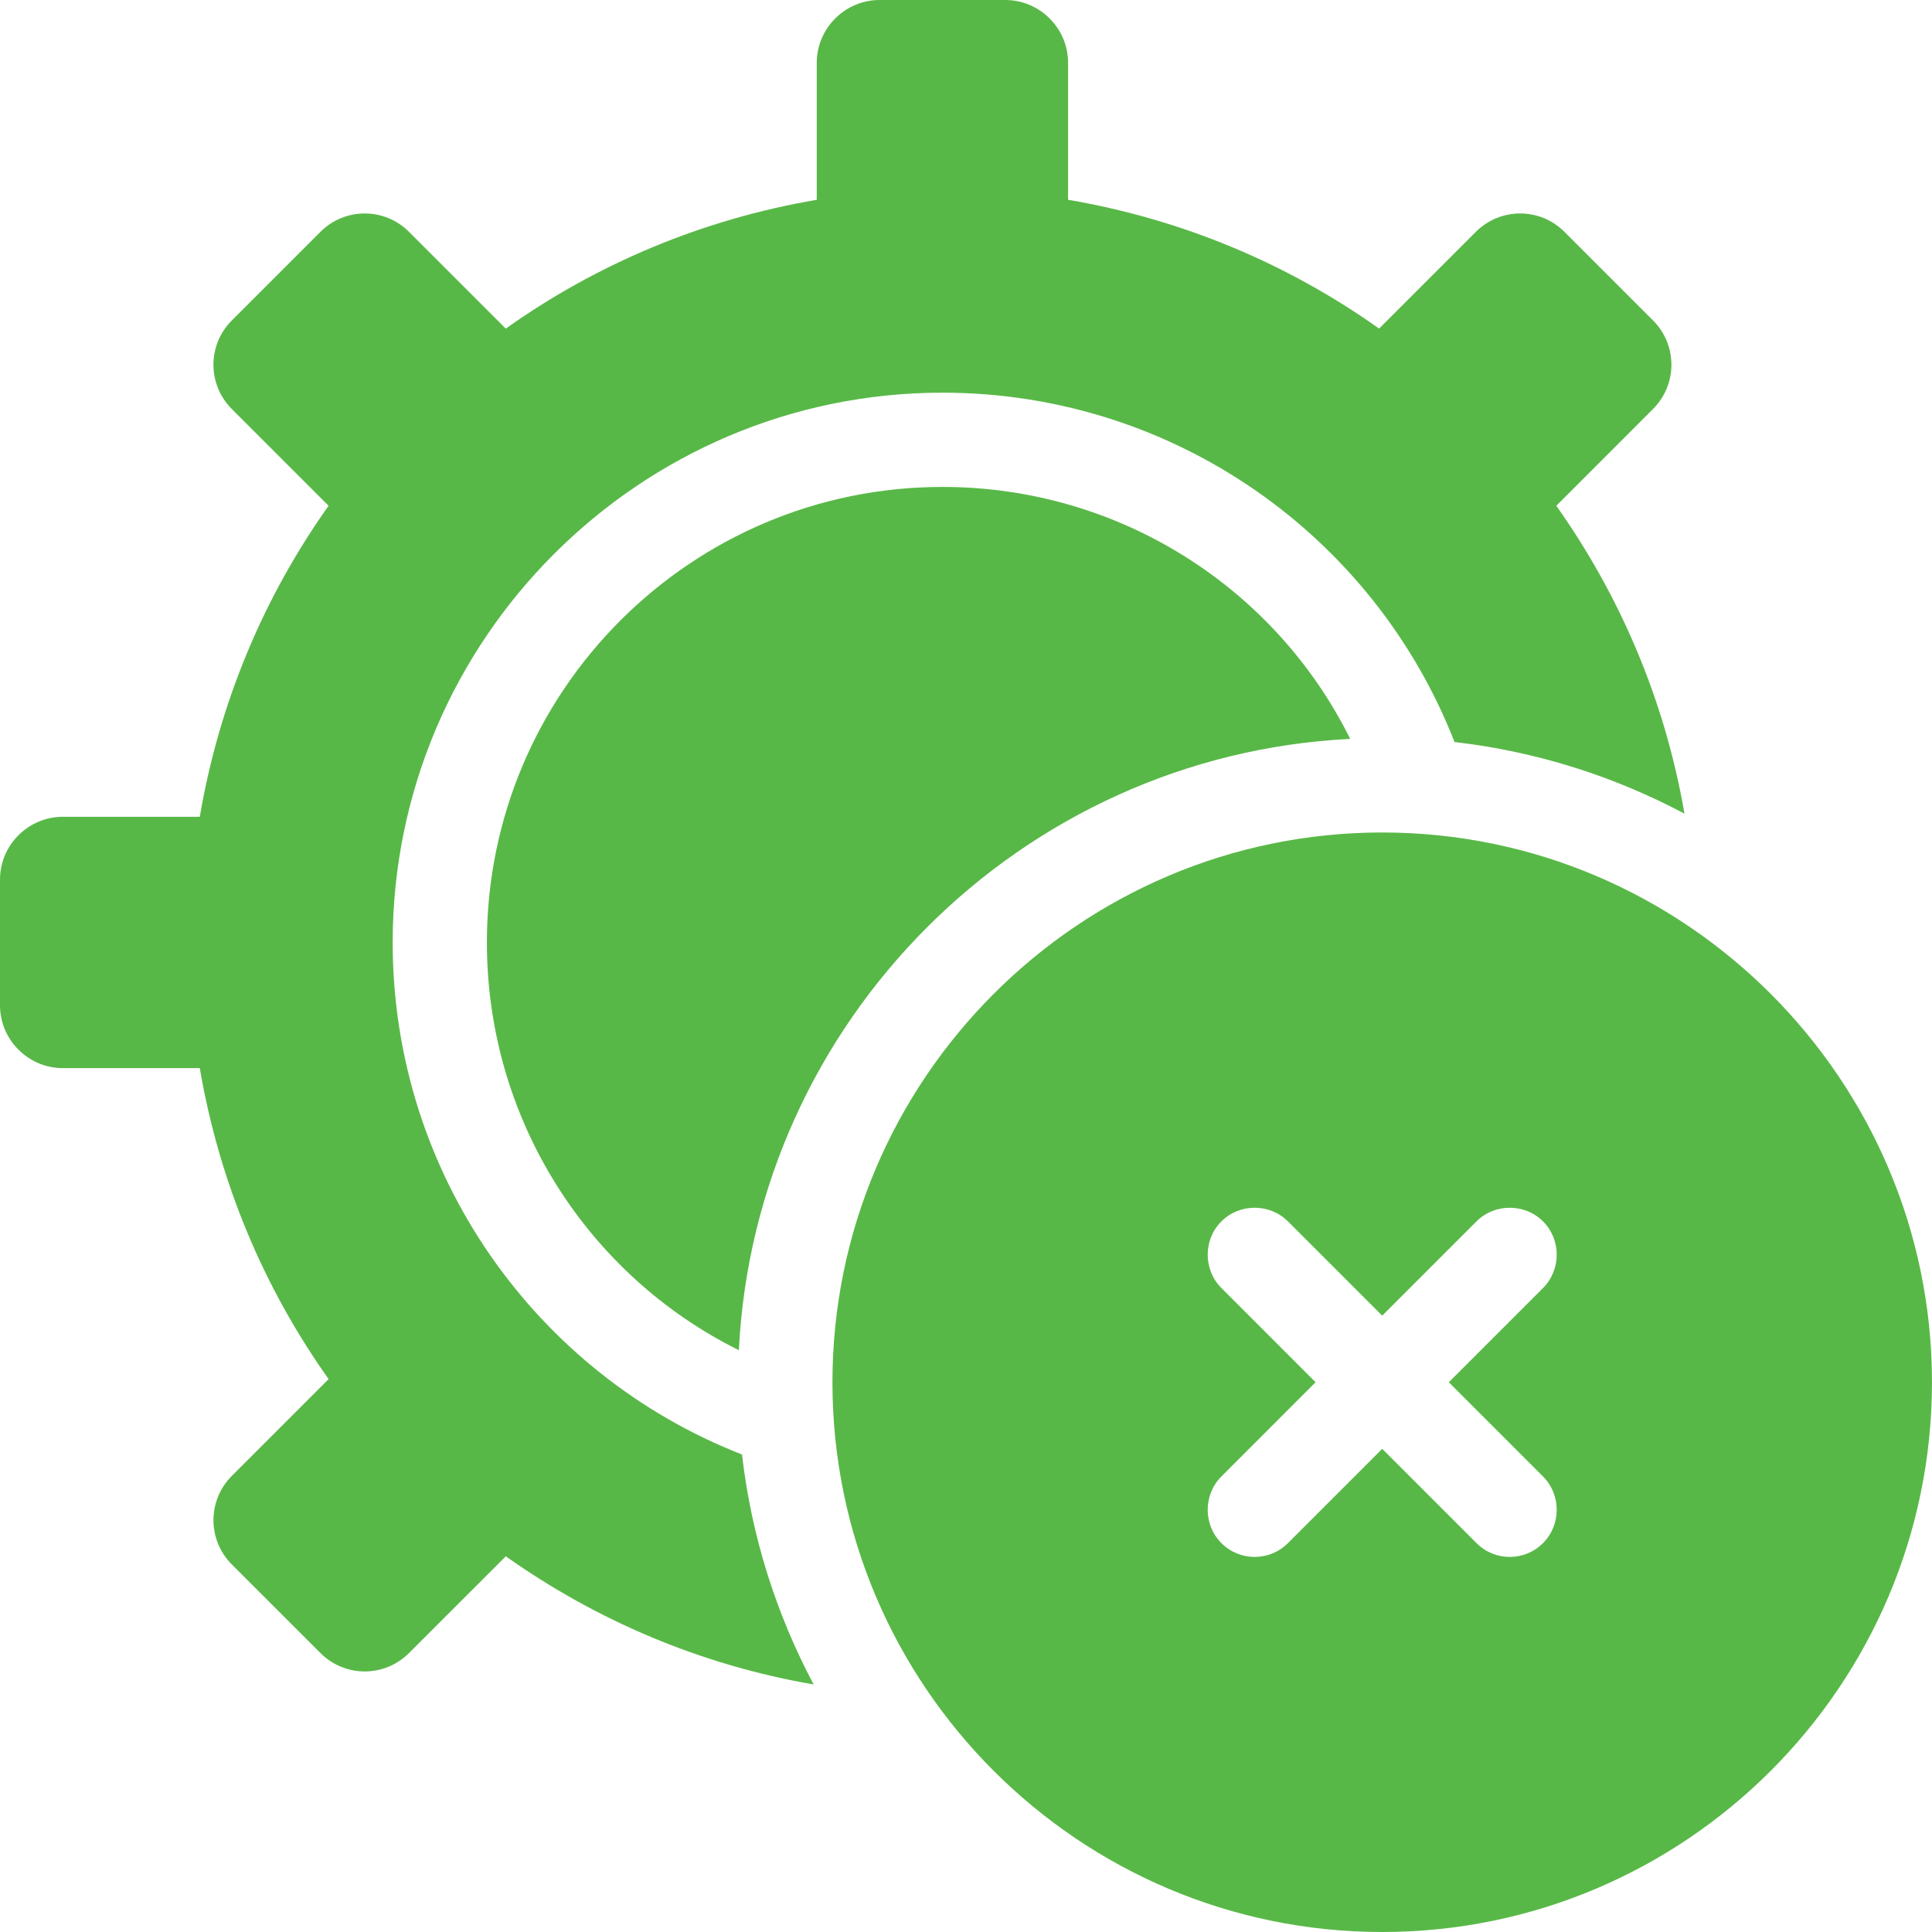
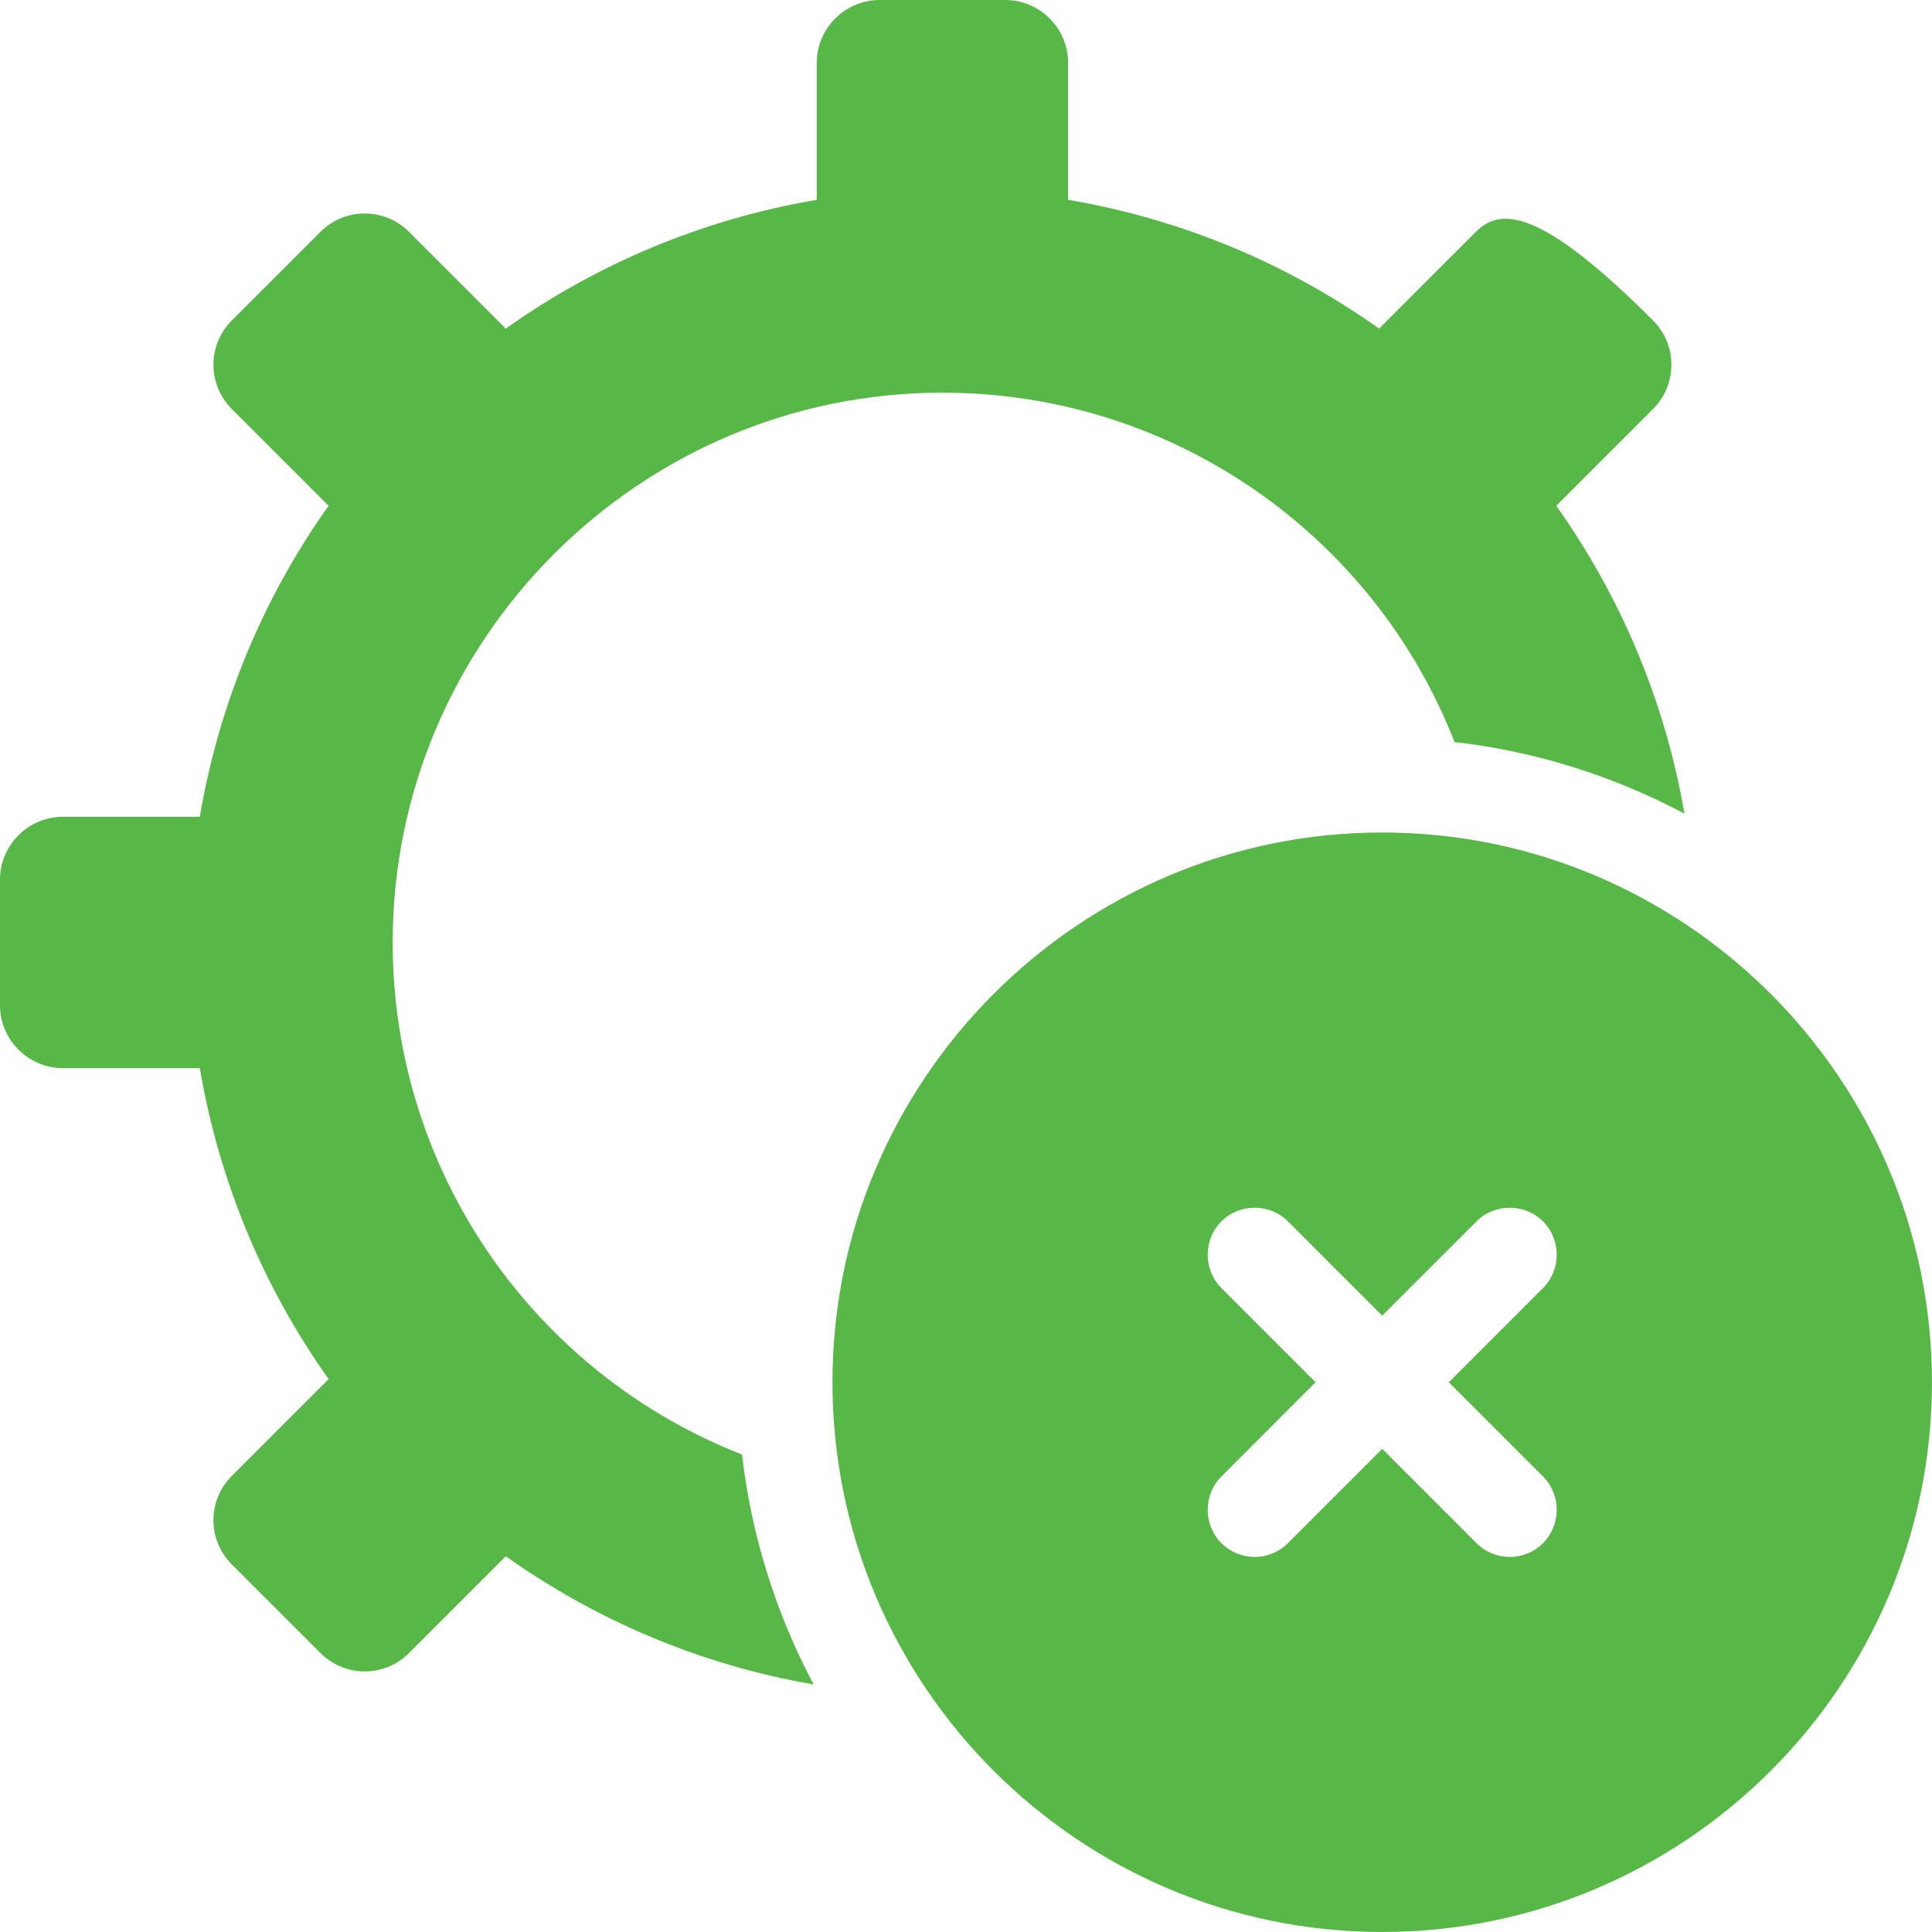
<svg xmlns="http://www.w3.org/2000/svg" width="56" height="56" viewBox="0 0 56 56" fill="none">
  <g clip-path="url(#clip0_10809_5275)">
-     <path d="M39.136 21.417C29.593 21.89 21.89 29.593 21.416 39.136C17.045 36.969 14.113 32.453 14.113 27.317C14.113 20.033 20.032 14.114 27.317 14.114C32.452 14.114 36.968 17.046 39.136 21.417Z" fill="#58B847" />
-     <path d="M45.11 14.66L47.914 11.855C48.624 11.145 48.624 9.998 47.914 9.288L45.346 6.72C44.636 6.01 43.489 6.01 42.778 6.72L39.974 9.524C37.333 7.649 34.274 6.356 30.959 5.791V1.821C30.959 0.82 30.14 0 29.138 0H25.496C24.494 0 23.674 0.82 23.674 1.821V5.791C20.36 6.356 17.3 7.649 14.66 9.525L11.855 6.72C11.145 6.01 9.998 6.01 9.288 6.72L6.72 9.288C6.009 9.998 6.009 11.145 6.72 11.856L9.524 14.66C7.648 17.301 6.355 20.36 5.791 23.675H1.821C0.82 23.675 0 24.494 0 25.496V29.138C0 30.14 0.82 30.96 1.821 30.96H5.791C6.356 34.274 7.649 37.334 9.525 39.974L6.72 42.779C6.01 43.489 6.01 44.636 6.72 45.347L9.288 47.914C9.998 48.625 11.146 48.625 11.856 47.914L14.661 45.11C17.283 46.967 20.306 48.26 23.584 48.825C22.51 46.804 21.781 44.545 21.508 42.16C15.535 39.828 11.382 34.019 11.382 27.317C11.382 18.54 18.539 11.382 27.317 11.382C34.019 11.382 39.829 15.535 42.16 21.508C44.545 21.781 46.803 22.509 48.825 23.584C48.26 20.306 46.967 17.282 45.11 14.66Z" fill="#58B847" />
+     <path d="M45.11 14.66L47.914 11.855C48.624 11.145 48.624 9.998 47.914 9.288C44.636 6.01 43.489 6.01 42.778 6.72L39.974 9.524C37.333 7.649 34.274 6.356 30.959 5.791V1.821C30.959 0.82 30.14 0 29.138 0H25.496C24.494 0 23.674 0.82 23.674 1.821V5.791C20.36 6.356 17.3 7.649 14.66 9.525L11.855 6.72C11.145 6.01 9.998 6.01 9.288 6.72L6.72 9.288C6.009 9.998 6.009 11.145 6.72 11.856L9.524 14.66C7.648 17.301 6.355 20.36 5.791 23.675H1.821C0.82 23.675 0 24.494 0 25.496V29.138C0 30.14 0.82 30.96 1.821 30.96H5.791C6.356 34.274 7.649 37.334 9.525 39.974L6.72 42.779C6.01 43.489 6.01 44.636 6.72 45.347L9.288 47.914C9.998 48.625 11.146 48.625 11.856 47.914L14.661 45.11C17.283 46.967 20.306 48.26 23.584 48.825C22.51 46.804 21.781 44.545 21.508 42.16C15.535 39.828 11.382 34.019 11.382 27.317C11.382 18.54 18.539 11.382 27.317 11.382C34.019 11.382 39.829 15.535 42.16 21.508C44.545 21.781 46.803 22.509 48.825 23.584C48.26 20.306 46.967 17.282 45.11 14.66Z" fill="#58B847" />
    <path d="M40.064 24.13C31.286 24.13 24.129 31.287 24.129 40.065C24.129 48.861 31.286 56 40.064 56C48.842 56 55.999 48.861 55.999 40.065C55.999 31.287 48.842 24.13 40.064 24.13ZM44.726 42.797C45.254 43.325 45.254 44.199 44.726 44.727C44.453 45 44.107 45.128 43.761 45.128C43.415 45.128 43.069 45 42.796 44.727L40.064 41.995L37.332 44.727C37.059 45 36.713 45.128 36.367 45.128C36.021 45.128 35.675 45 35.402 44.727C34.874 44.199 34.874 43.325 35.402 42.797L38.133 40.065L35.402 37.333C34.874 36.805 34.874 35.931 35.402 35.403C35.93 34.875 36.804 34.875 37.332 35.403L40.064 38.135L42.796 35.403C43.324 34.875 44.198 34.875 44.726 35.403C45.254 35.931 45.254 36.805 44.726 37.333L41.994 40.065L44.726 42.797Z" fill="#58B847" />
  </g>
  <defs>
    <clipPath id="clip0_10809_5275">
      <rect width="56" height="56" fill="white" />
    </clipPath>
  </defs>
</svg>